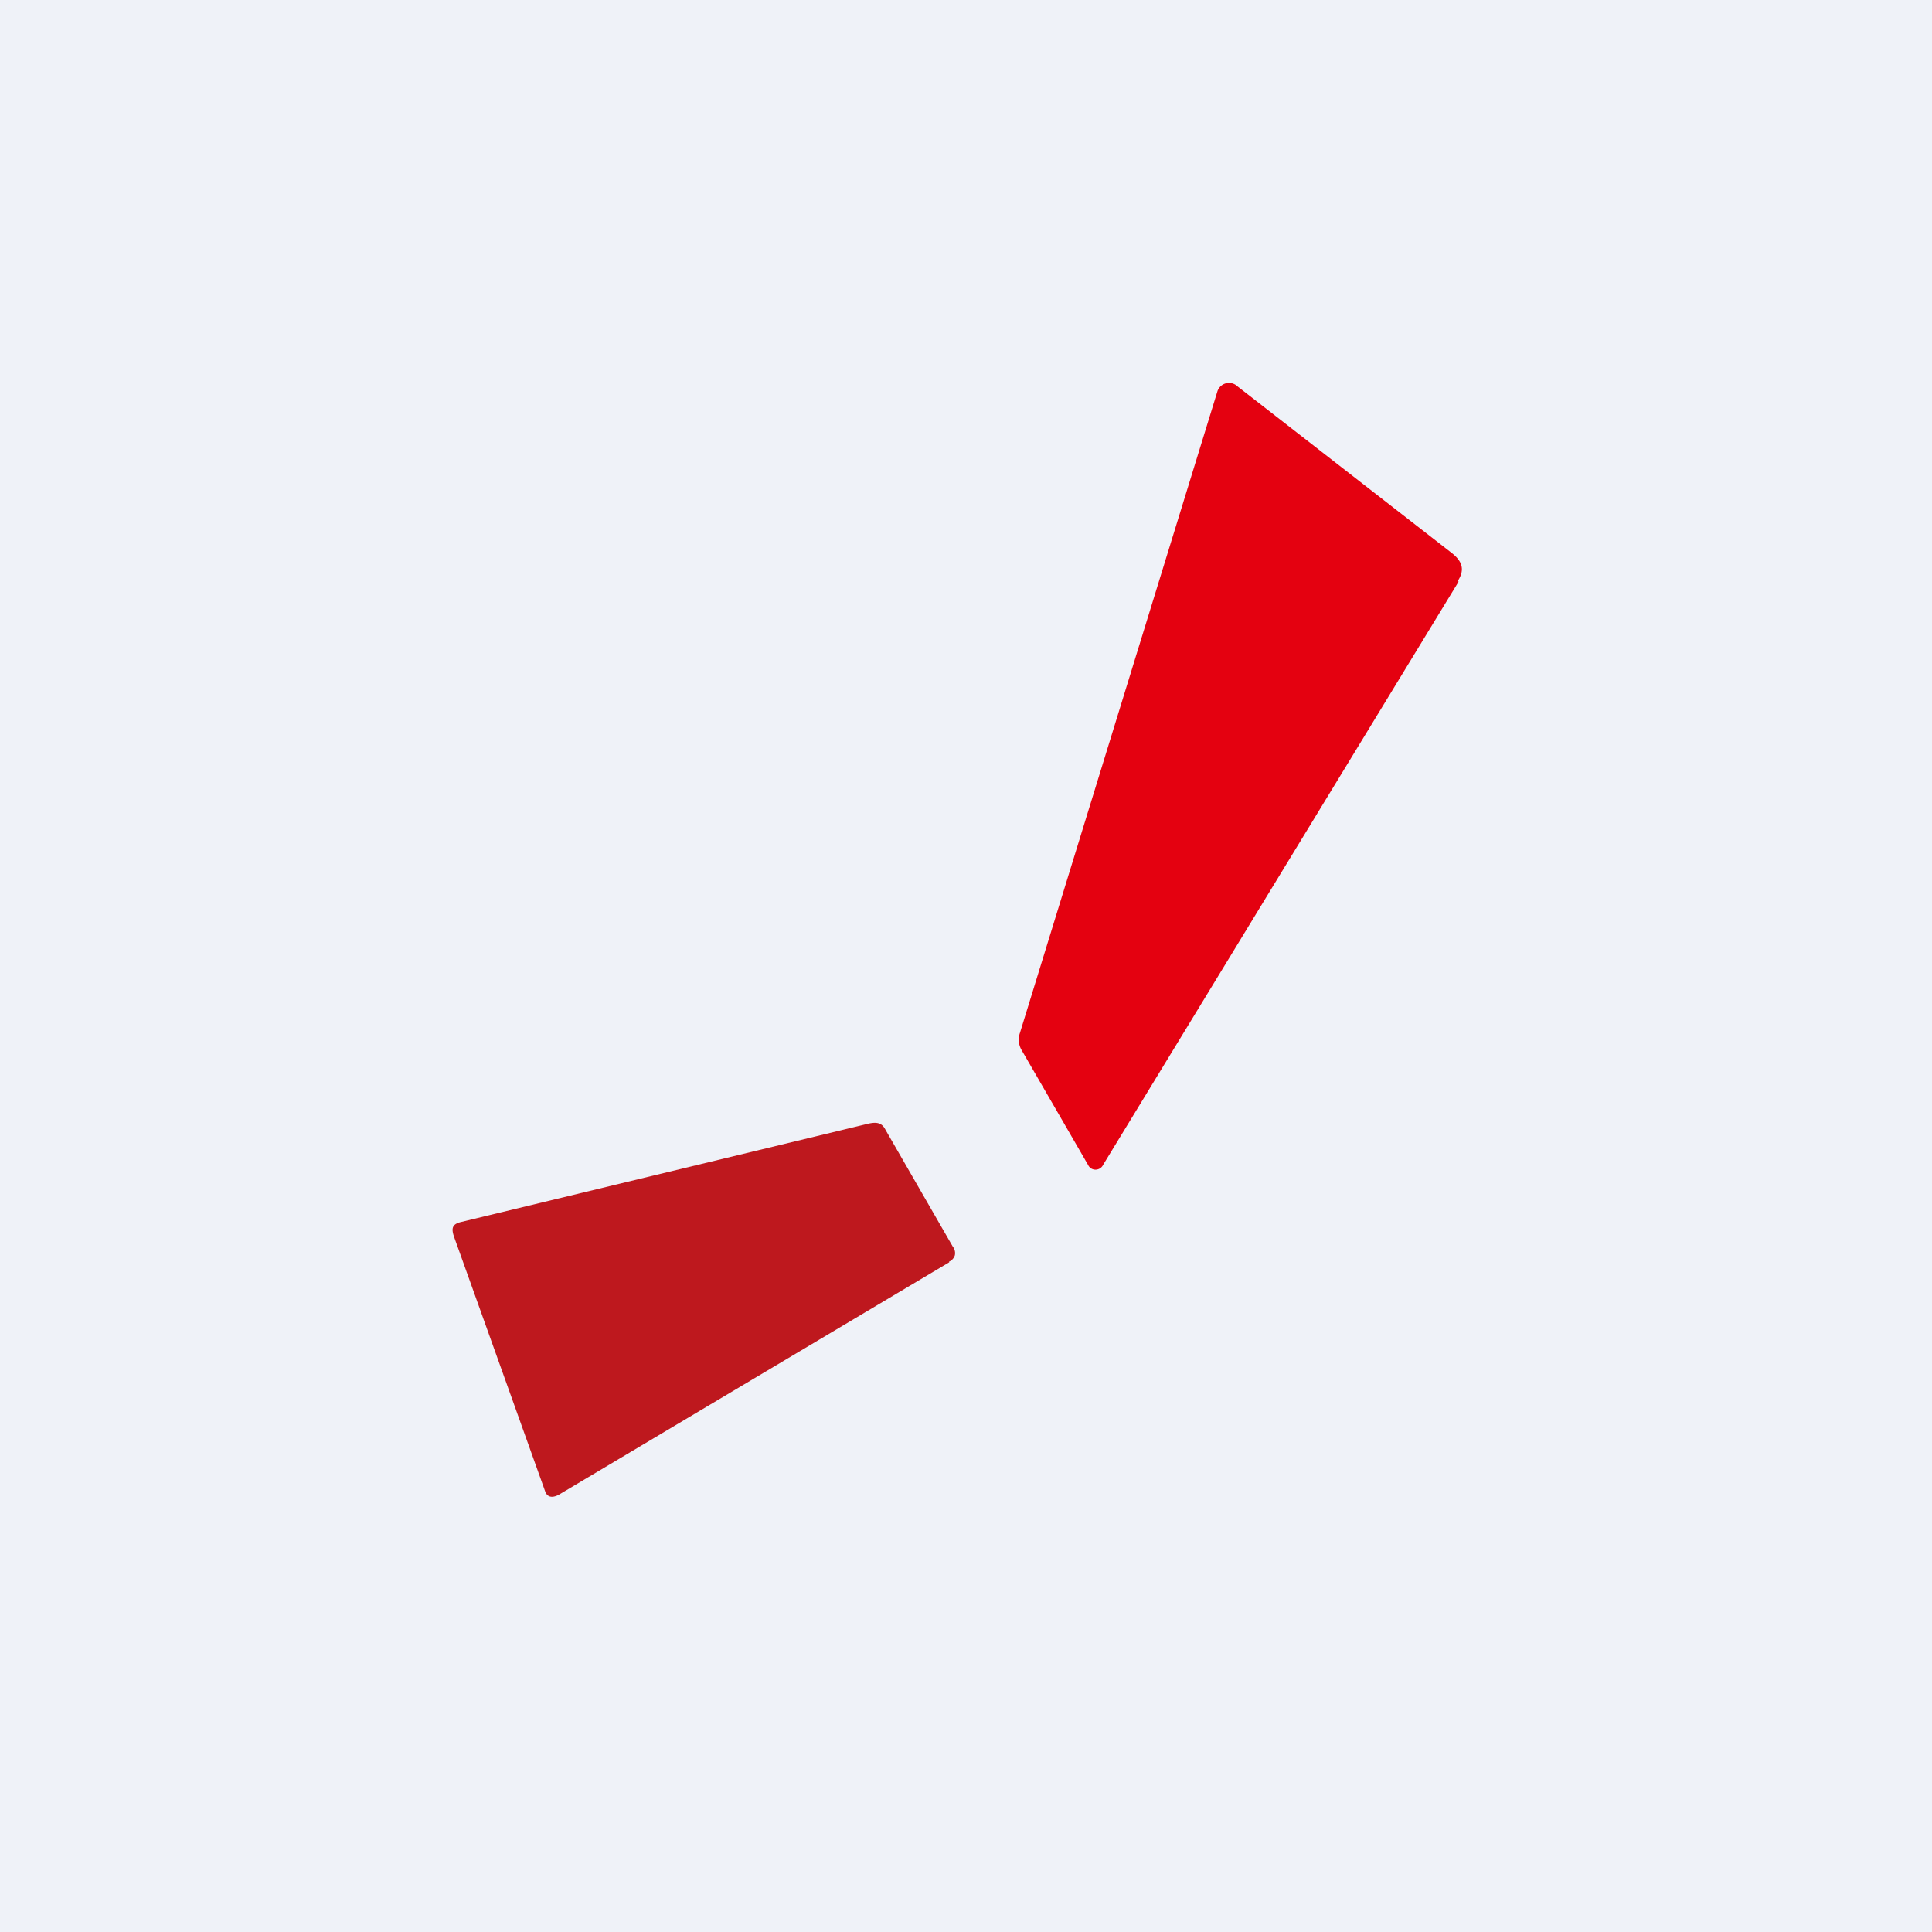
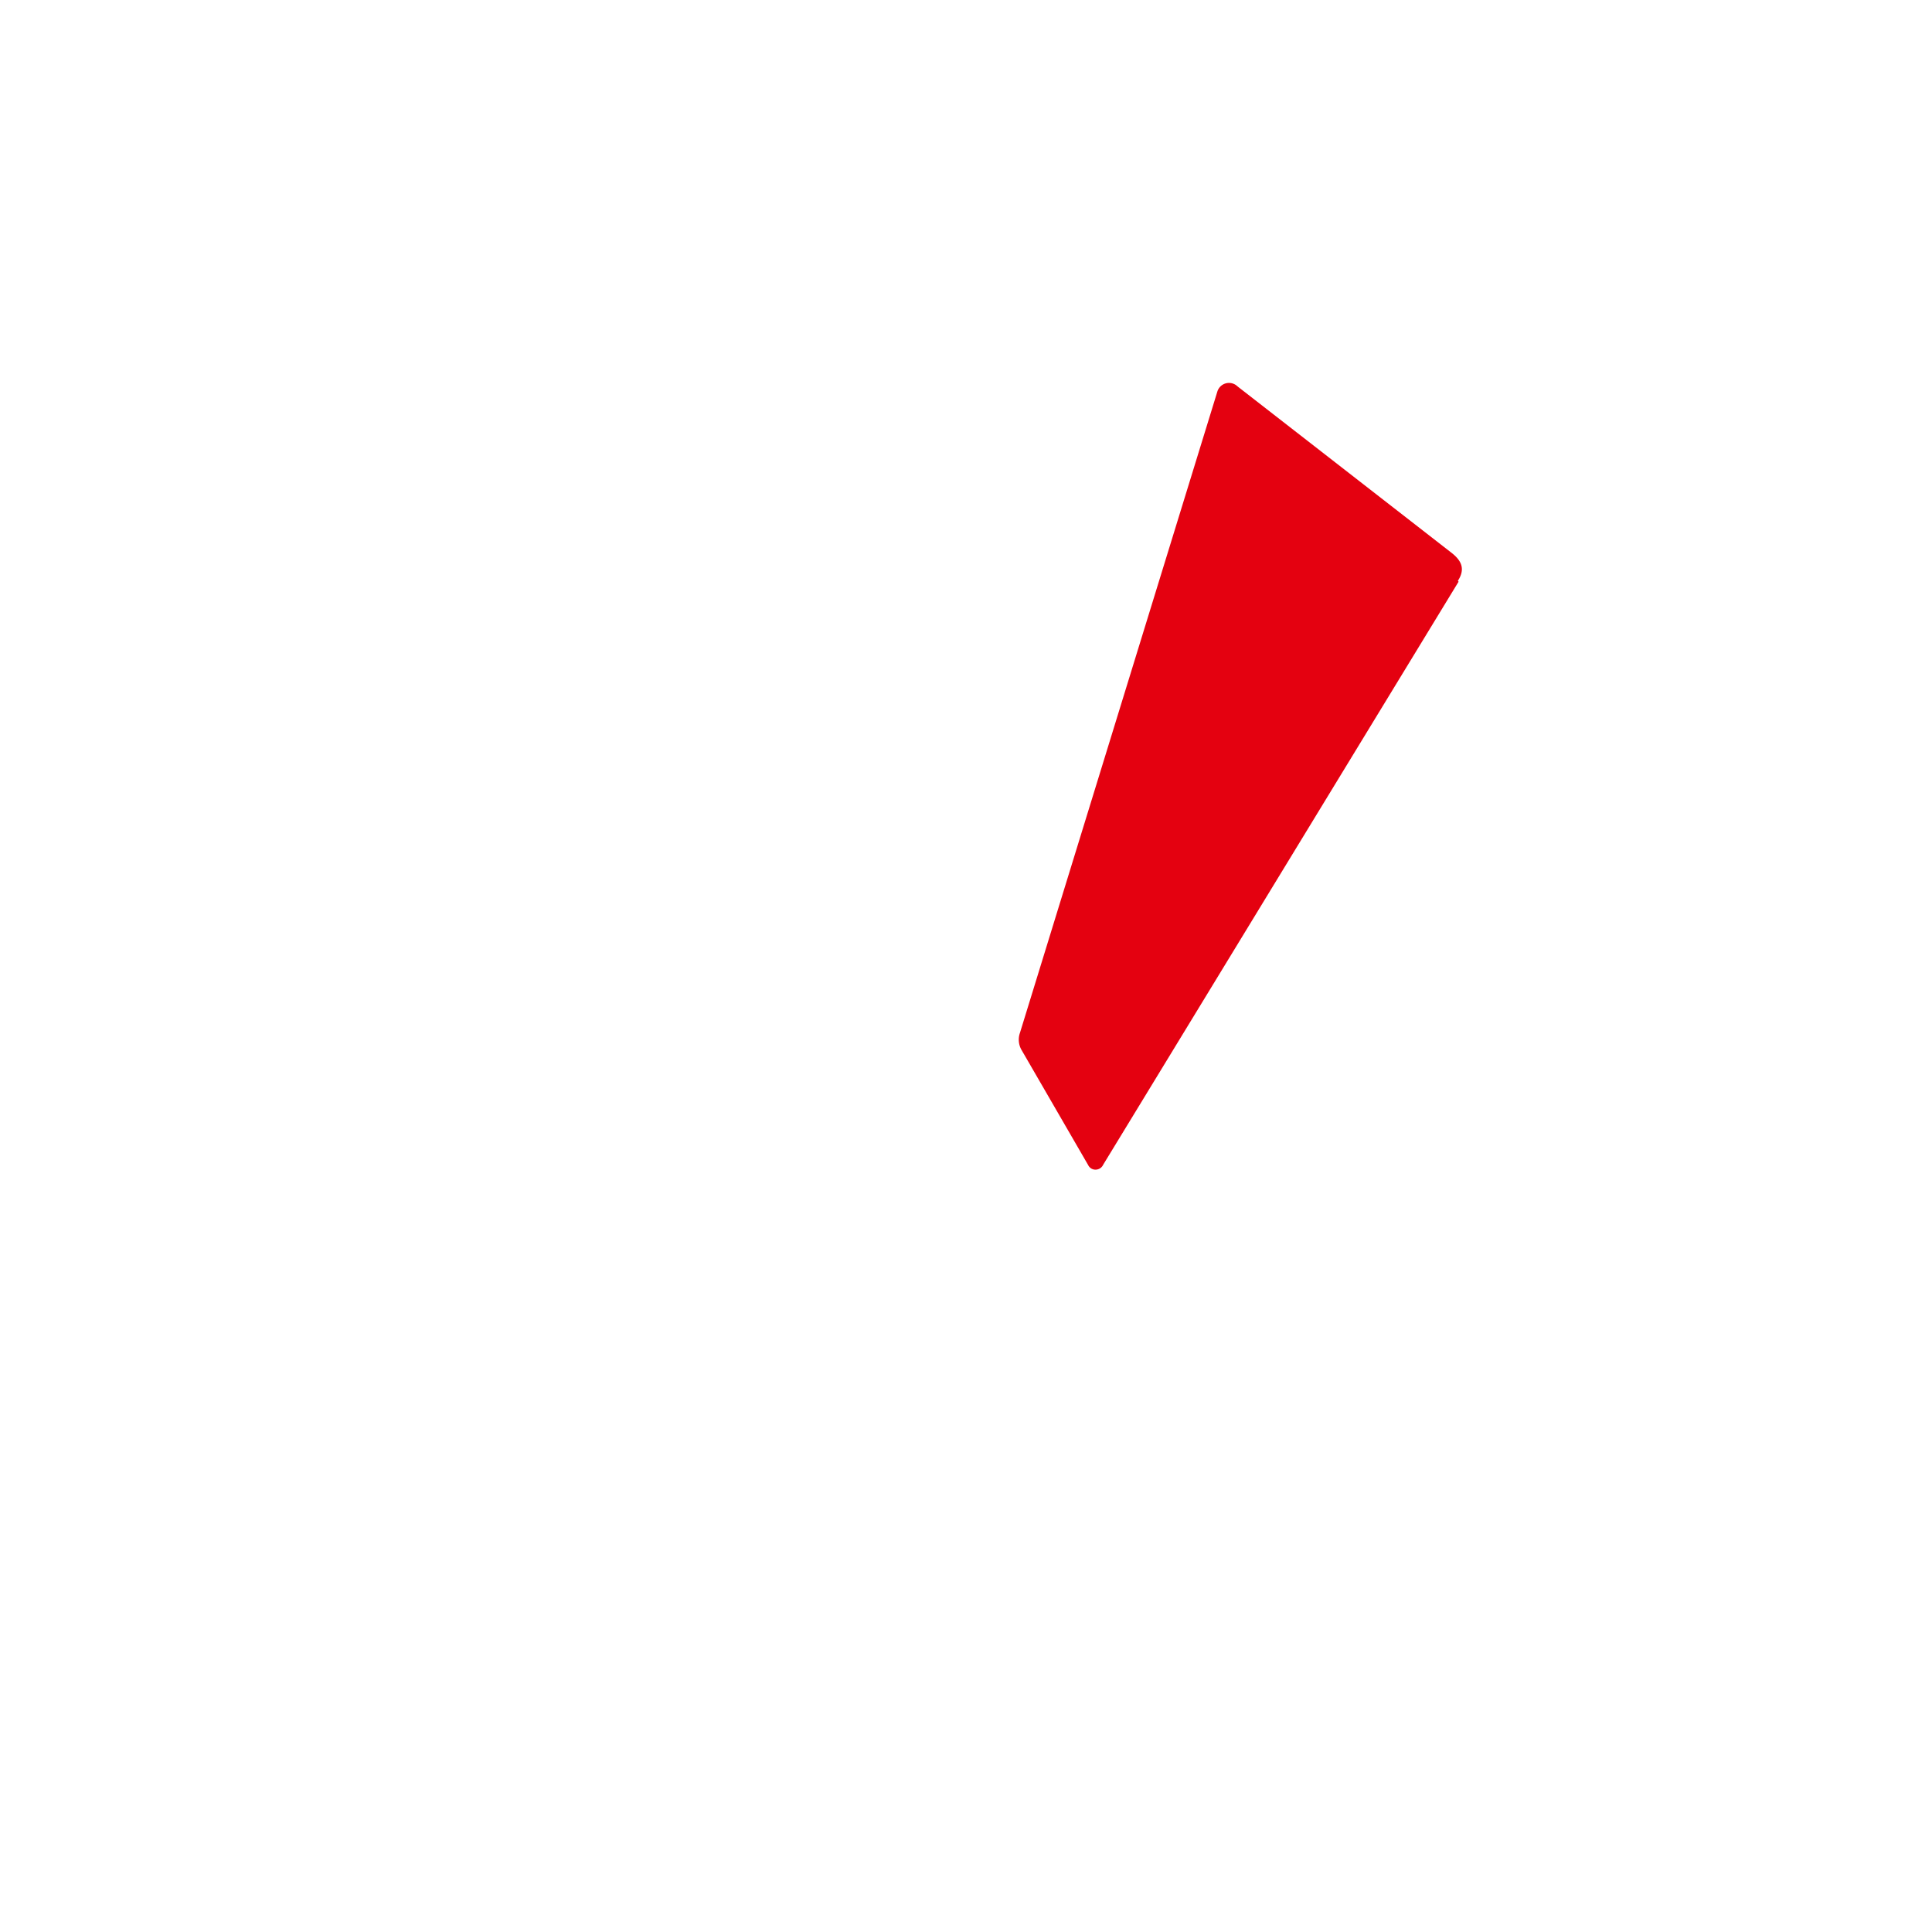
<svg xmlns="http://www.w3.org/2000/svg" viewBox="0 0 55.5 55.5">
-   <path d="M 0,0 H 55.5 V 55.5 H 0 Z" fill="rgb(239, 242, 248)" />
  <path d="M 41.88,16.685 C 42.09,16.36 42,16.12 41.71,15.89 L 35.55,11.1 A 0.35,0.35 0 0,0 34.97,11.25 L 29.3,29.67 A 0.59,0.59 0 0,0 29.35,30.17 L 31.26,33.47 A 0.23,0.23 0 0,0 31.48,33.6 A 0.24,0.24 0 0,0 31.69,33.46 L 41.9,16.71 Z" fill="rgb(228, 1, 16)" />
-   <path d="M 27.26,36.245 A 0.3,0.3 0 0,0 27.43,36.06 A 0.3,0.3 0 0,0 27.37,35.81 L 25.44,32.46 C 25.34,32.26 25.2,32.22 24.94,32.28 L 13.26,35.1 C 12.99,35.16 12.96,35.28 13.04,35.52 L 15.66,42.84 C 15.72,43.01 15.86,43.04 16.05,42.94 L 27.27,36.26 Z" fill="rgb(190, 24, 30)" />
</svg>